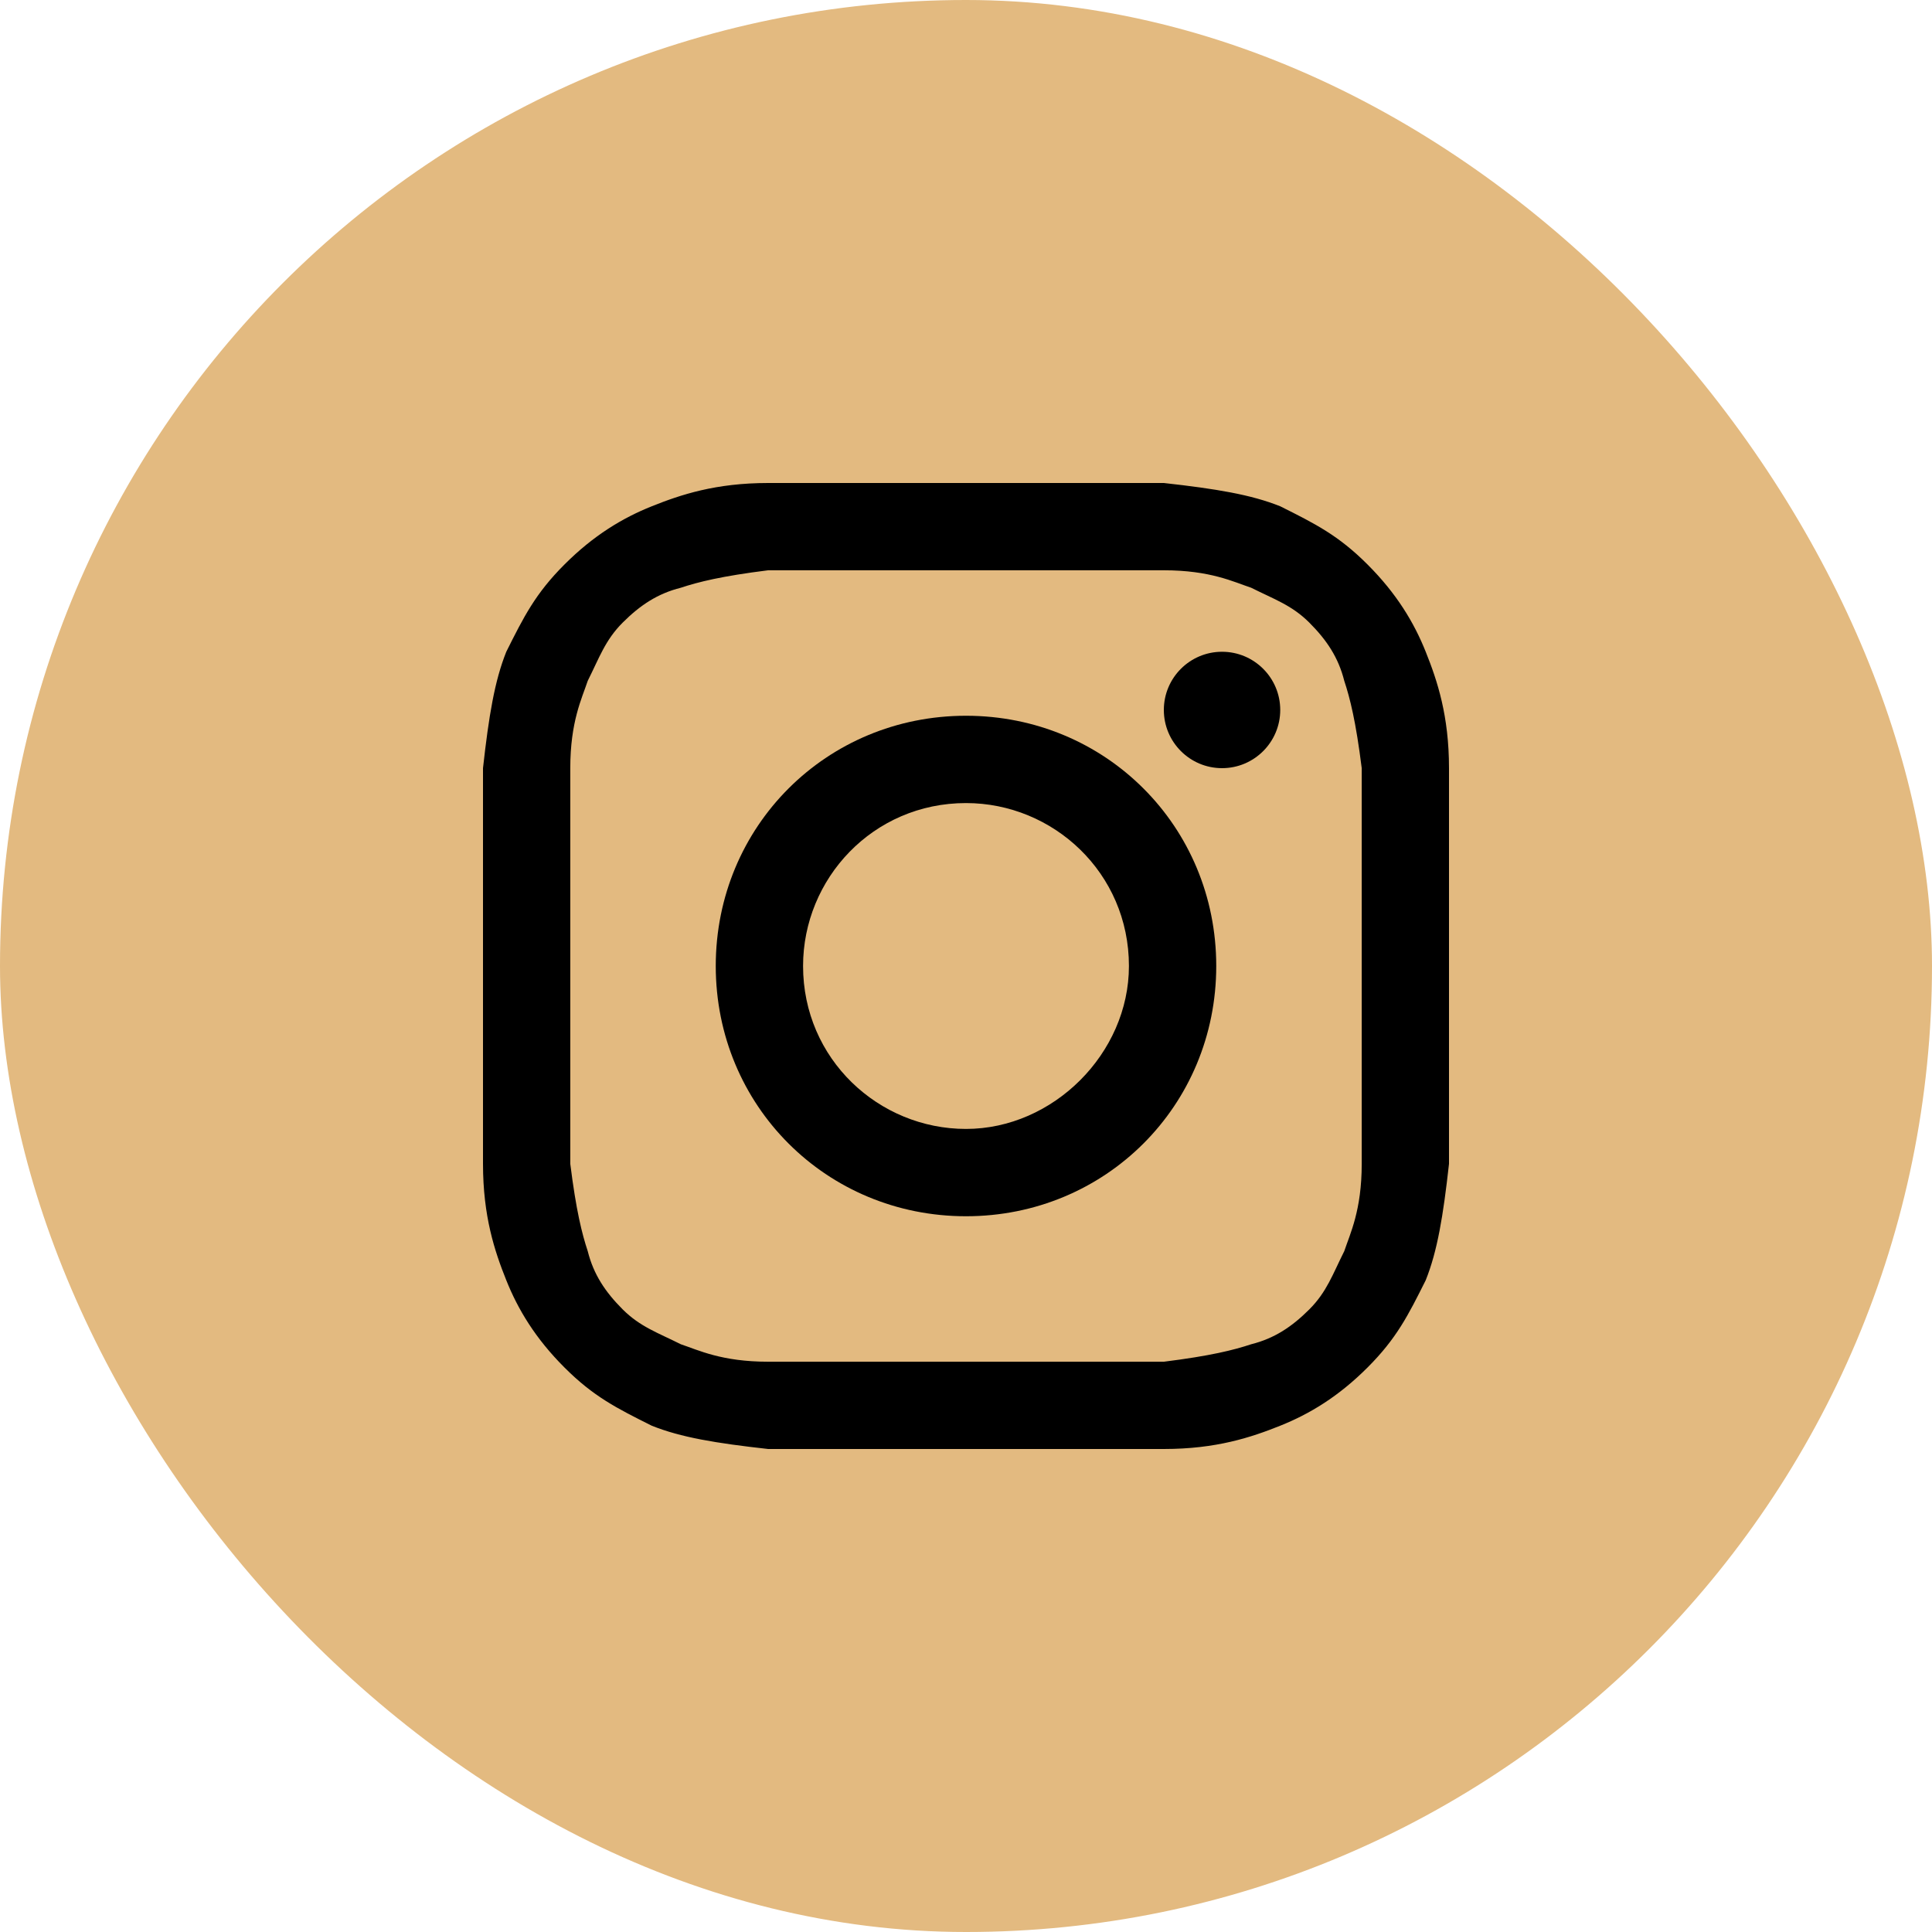
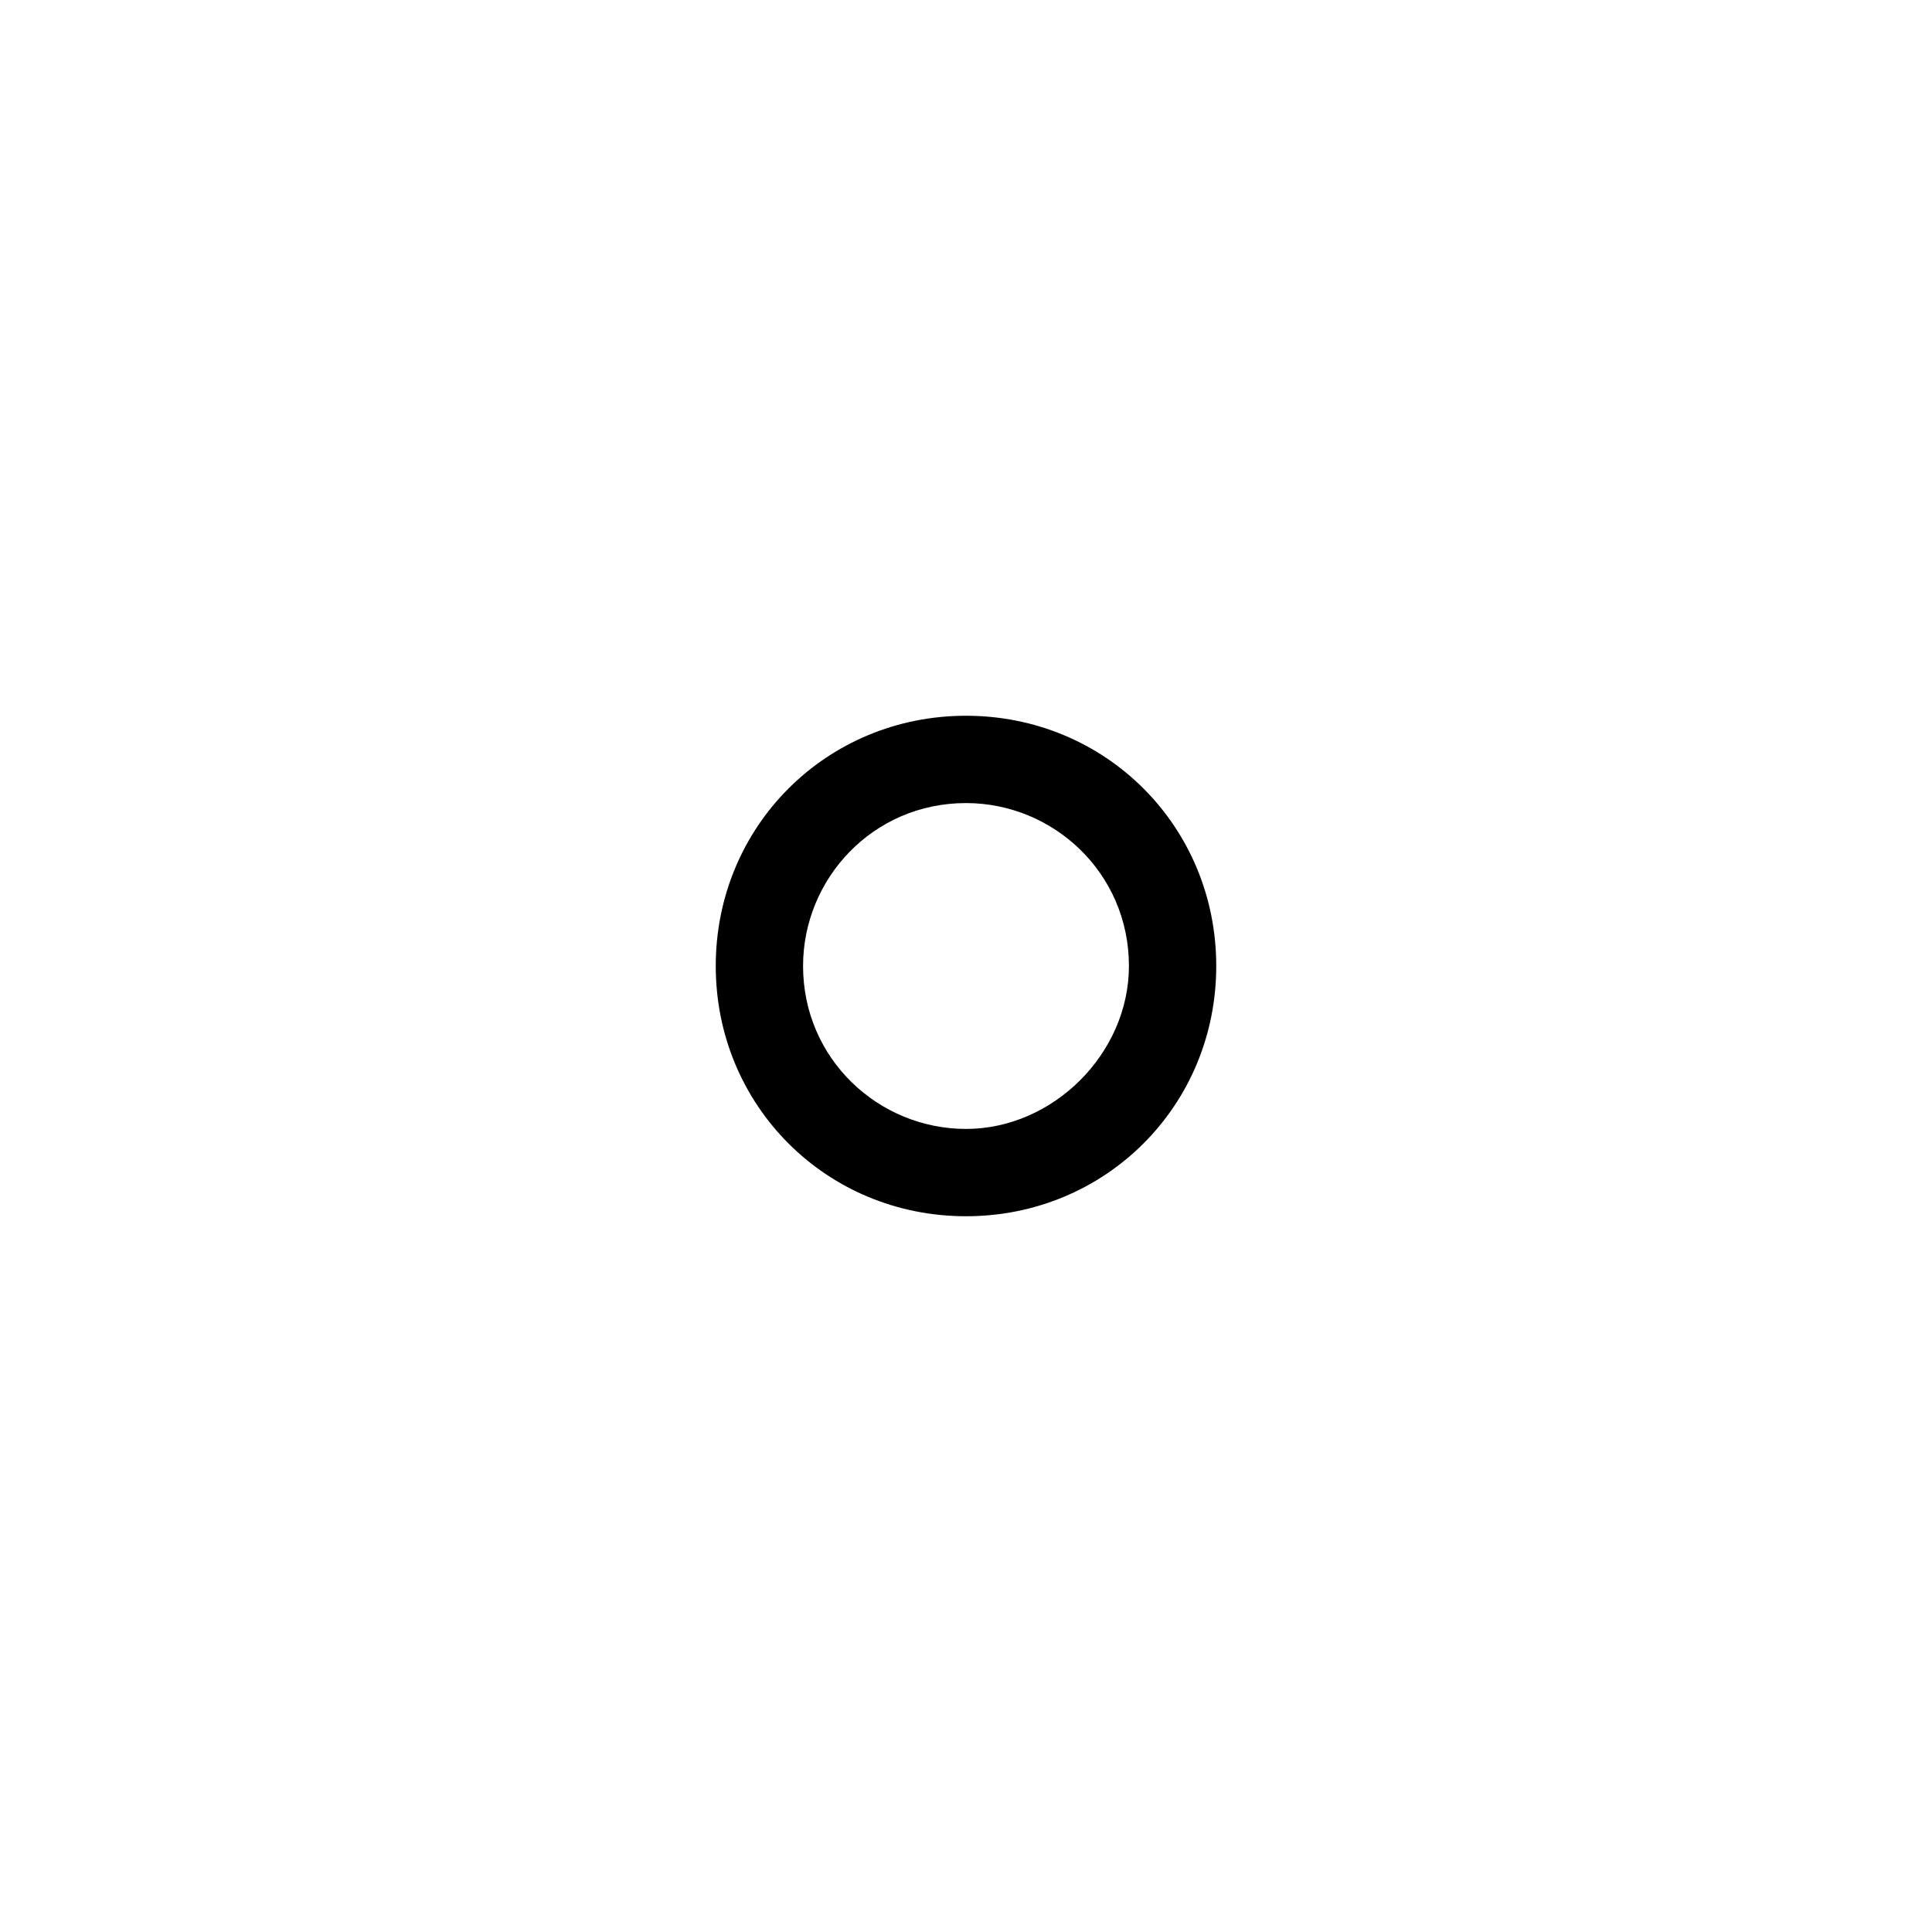
<svg xmlns="http://www.w3.org/2000/svg" width="57" height="57" viewBox="0 0 57 57" fill="none">
-   <rect width="57" height="57" rx="28.5" fill="url(#paint0_radial_2612_17574)" />
-   <path d="M28.5 16.825C32.277 16.825 32.792 16.825 34.337 16.825C35.711 16.825 36.398 17.169 36.913 17.34C37.599 17.684 38.114 17.855 38.63 18.37C39.145 18.886 39.488 19.401 39.66 20.087C39.831 20.602 40.003 21.289 40.175 22.663C40.175 24.208 40.175 24.551 40.175 28.5C40.175 32.449 40.175 32.792 40.175 34.337C40.175 35.711 39.831 36.398 39.66 36.913C39.316 37.599 39.145 38.114 38.63 38.63C38.114 39.145 37.599 39.488 36.913 39.66C36.398 39.831 35.711 40.003 34.337 40.175C32.792 40.175 32.449 40.175 28.5 40.175C24.551 40.175 24.208 40.175 22.663 40.175C21.289 40.175 20.602 39.831 20.087 39.66C19.401 39.316 18.886 39.145 18.37 38.63C17.855 38.114 17.512 37.599 17.34 36.913C17.169 36.398 16.997 35.711 16.825 34.337C16.825 32.792 16.825 32.449 16.825 28.5C16.825 24.551 16.825 24.208 16.825 22.663C16.825 21.289 17.169 20.602 17.34 20.087C17.684 19.401 17.855 18.886 18.37 18.37C18.886 17.855 19.401 17.512 20.087 17.34C20.602 17.169 21.289 16.997 22.663 16.825C24.208 16.825 24.723 16.825 28.5 16.825ZM28.5 14.25C24.551 14.25 24.208 14.25 22.663 14.25C21.117 14.25 20.087 14.593 19.229 14.937C18.37 15.28 17.512 15.795 16.654 16.654C15.795 17.512 15.452 18.199 14.937 19.229C14.593 20.087 14.422 21.117 14.25 22.663C14.25 24.208 14.25 24.723 14.25 28.5C14.25 32.449 14.25 32.792 14.25 34.337C14.25 35.883 14.593 36.913 14.937 37.771C15.28 38.63 15.795 39.488 16.654 40.346C17.512 41.205 18.199 41.548 19.229 42.063C20.087 42.407 21.117 42.578 22.663 42.75C24.208 42.75 24.723 42.75 28.5 42.75C32.277 42.75 32.792 42.75 34.337 42.75C35.883 42.75 36.913 42.407 37.771 42.063C38.63 41.72 39.488 41.205 40.346 40.346C41.205 39.488 41.548 38.801 42.063 37.771C42.407 36.913 42.578 35.883 42.75 34.337C42.75 32.792 42.75 32.277 42.75 28.5C42.75 24.723 42.75 24.208 42.75 22.663C42.75 21.117 42.407 20.087 42.063 19.229C41.72 18.37 41.205 17.512 40.346 16.654C39.488 15.795 38.801 15.452 37.771 14.937C36.913 14.593 35.883 14.422 34.337 14.25C32.792 14.25 32.449 14.25 28.5 14.25Z" fill="black" />
  <path d="M28.5 21.117C24.38 21.117 21.117 24.38 21.117 28.5C21.117 32.62 24.38 35.883 28.5 35.883C32.62 35.883 35.883 32.62 35.883 28.5C35.883 24.38 32.62 21.117 28.5 21.117ZM28.5 33.307C25.925 33.307 23.693 31.247 23.693 28.5C23.693 25.925 25.753 23.693 28.5 23.693C31.075 23.693 33.307 25.753 33.307 28.5C33.307 31.075 31.075 33.307 28.5 33.307Z" fill="black" />
-   <path d="M36.054 22.663C37.002 22.663 37.771 21.894 37.771 20.946C37.771 19.998 37.002 19.229 36.054 19.229C35.106 19.229 34.337 19.998 34.337 20.946C34.337 21.894 35.106 22.663 36.054 22.663Z" fill="black" />
  <defs>
    <radialGradient id="paint0_radial_2612_17574" cx="0" cy="0" r="1" gradientUnits="userSpaceOnUse" gradientTransform="translate(58.147 1.158) scale(131.63)">
      <stop offset="0.88" stop-color="#E3BA80" />
    </radialGradient>
  </defs>
</svg>